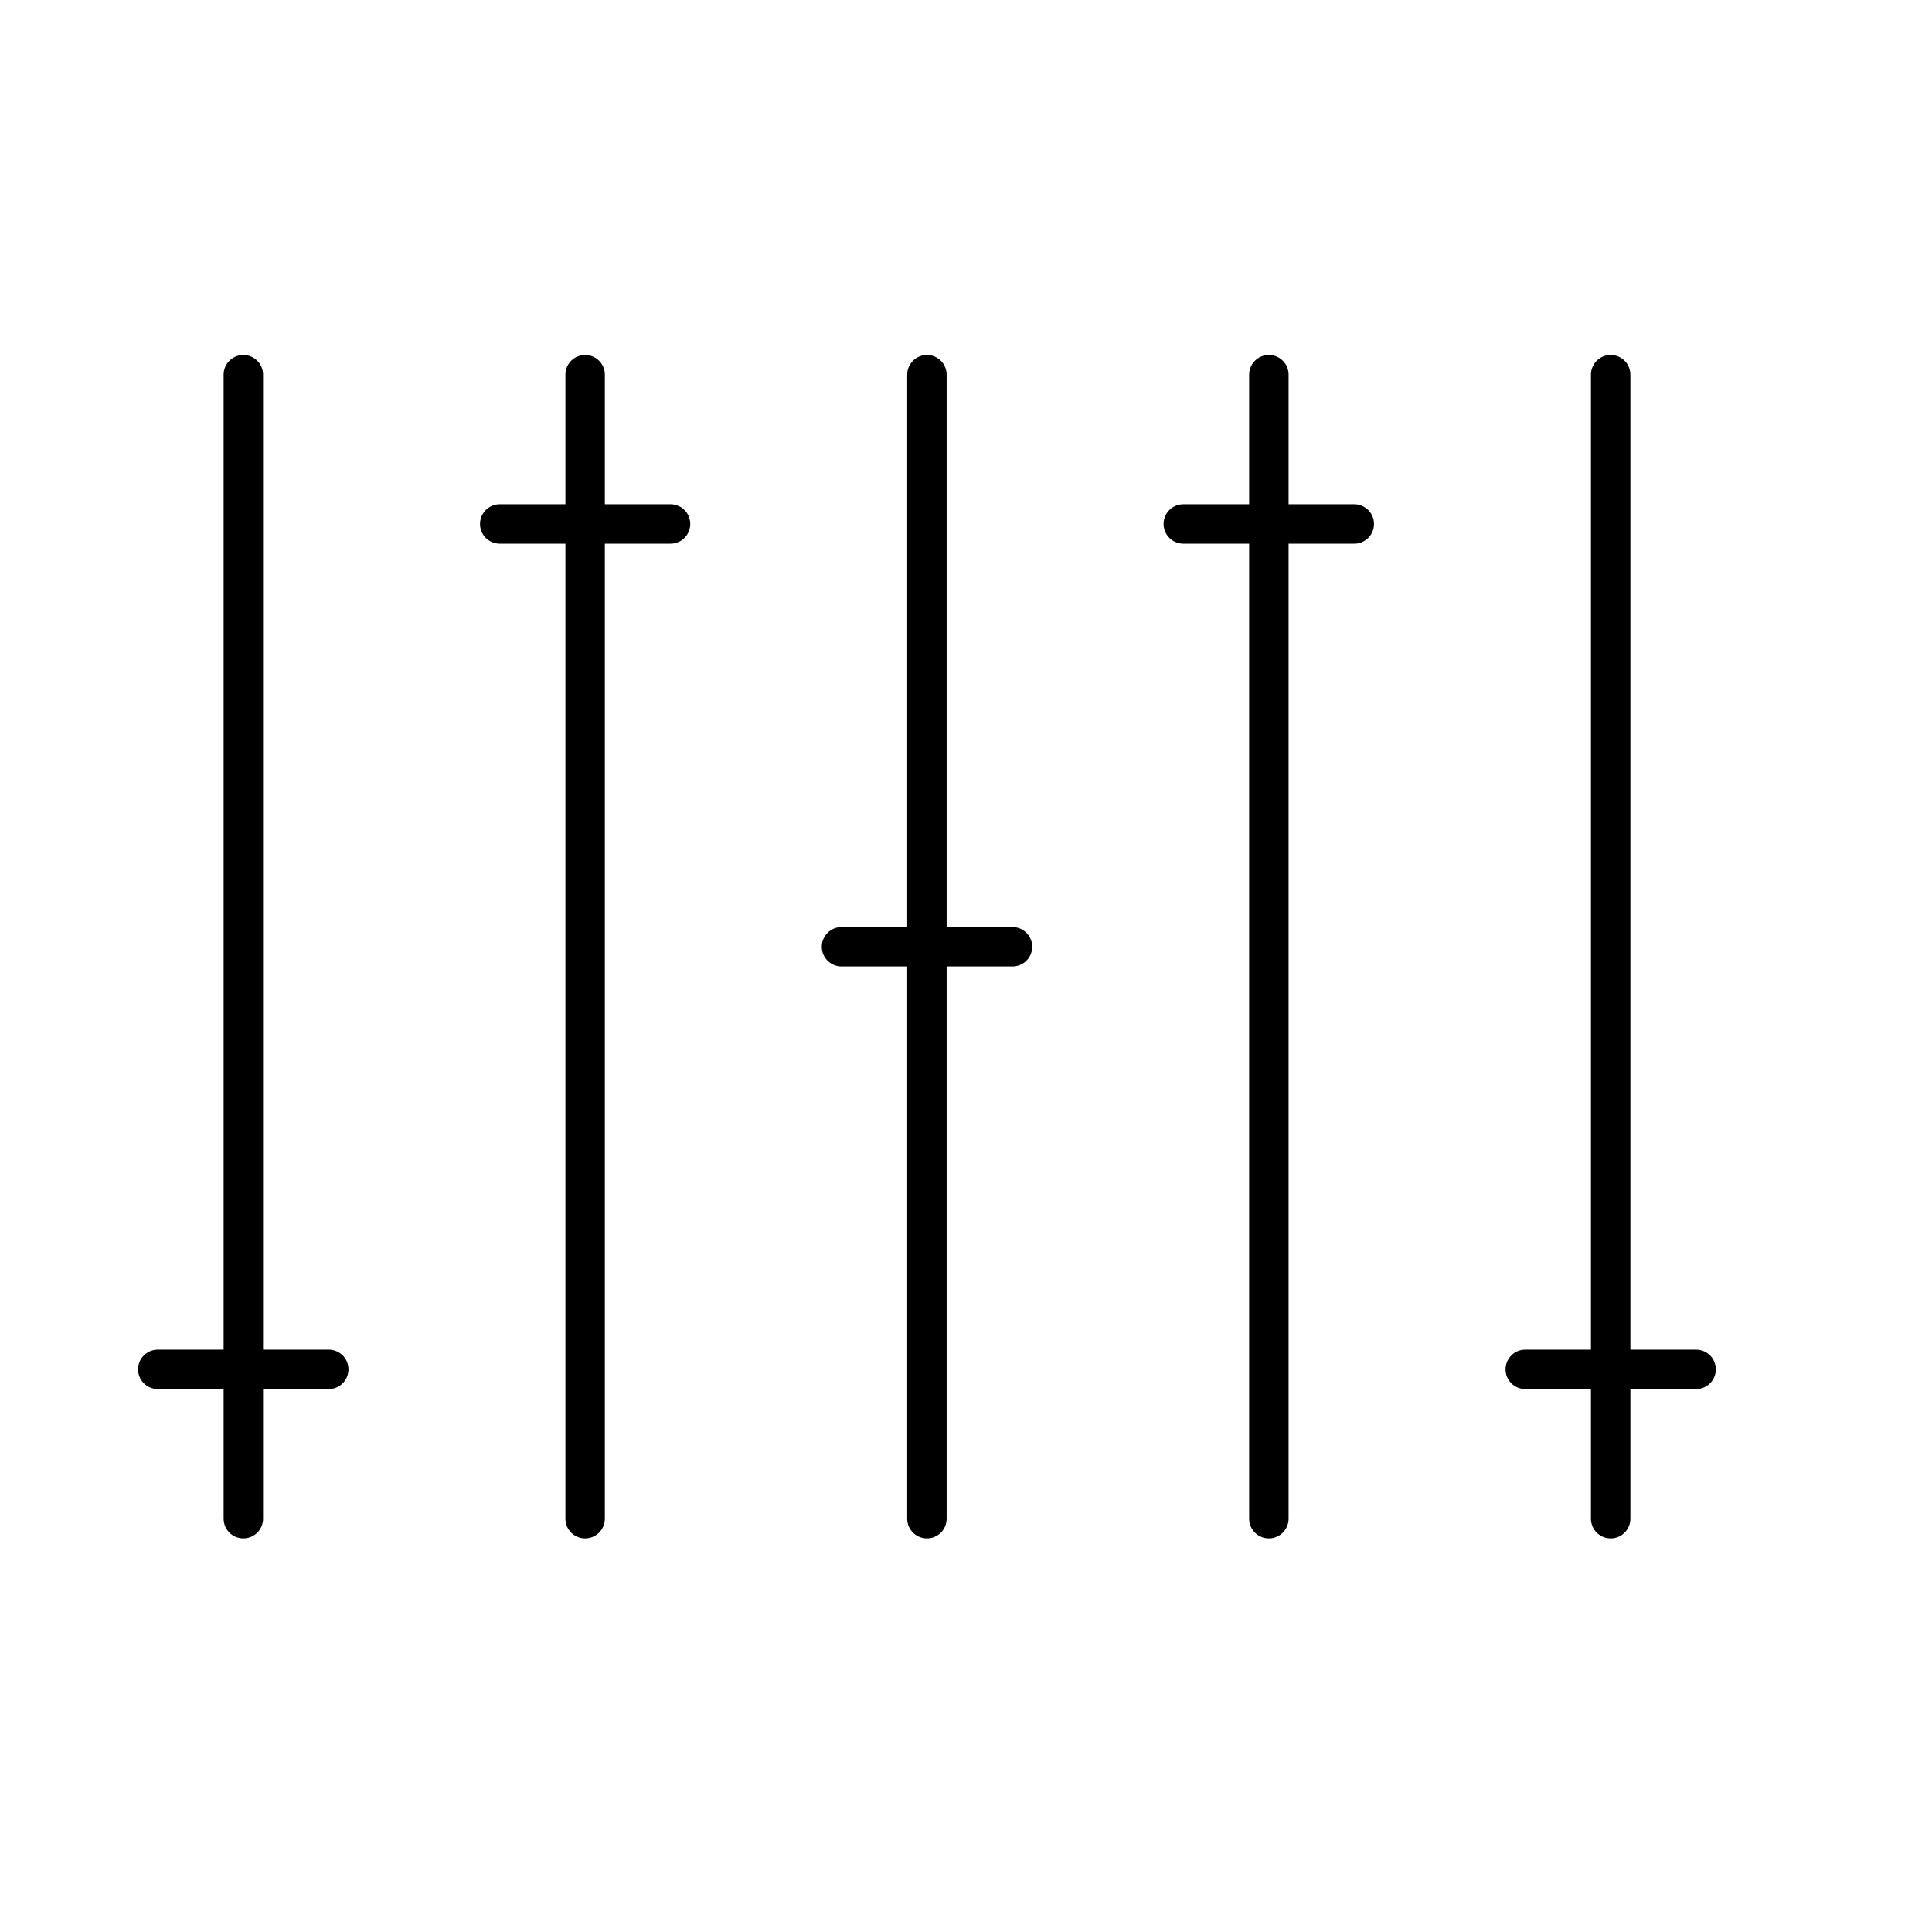
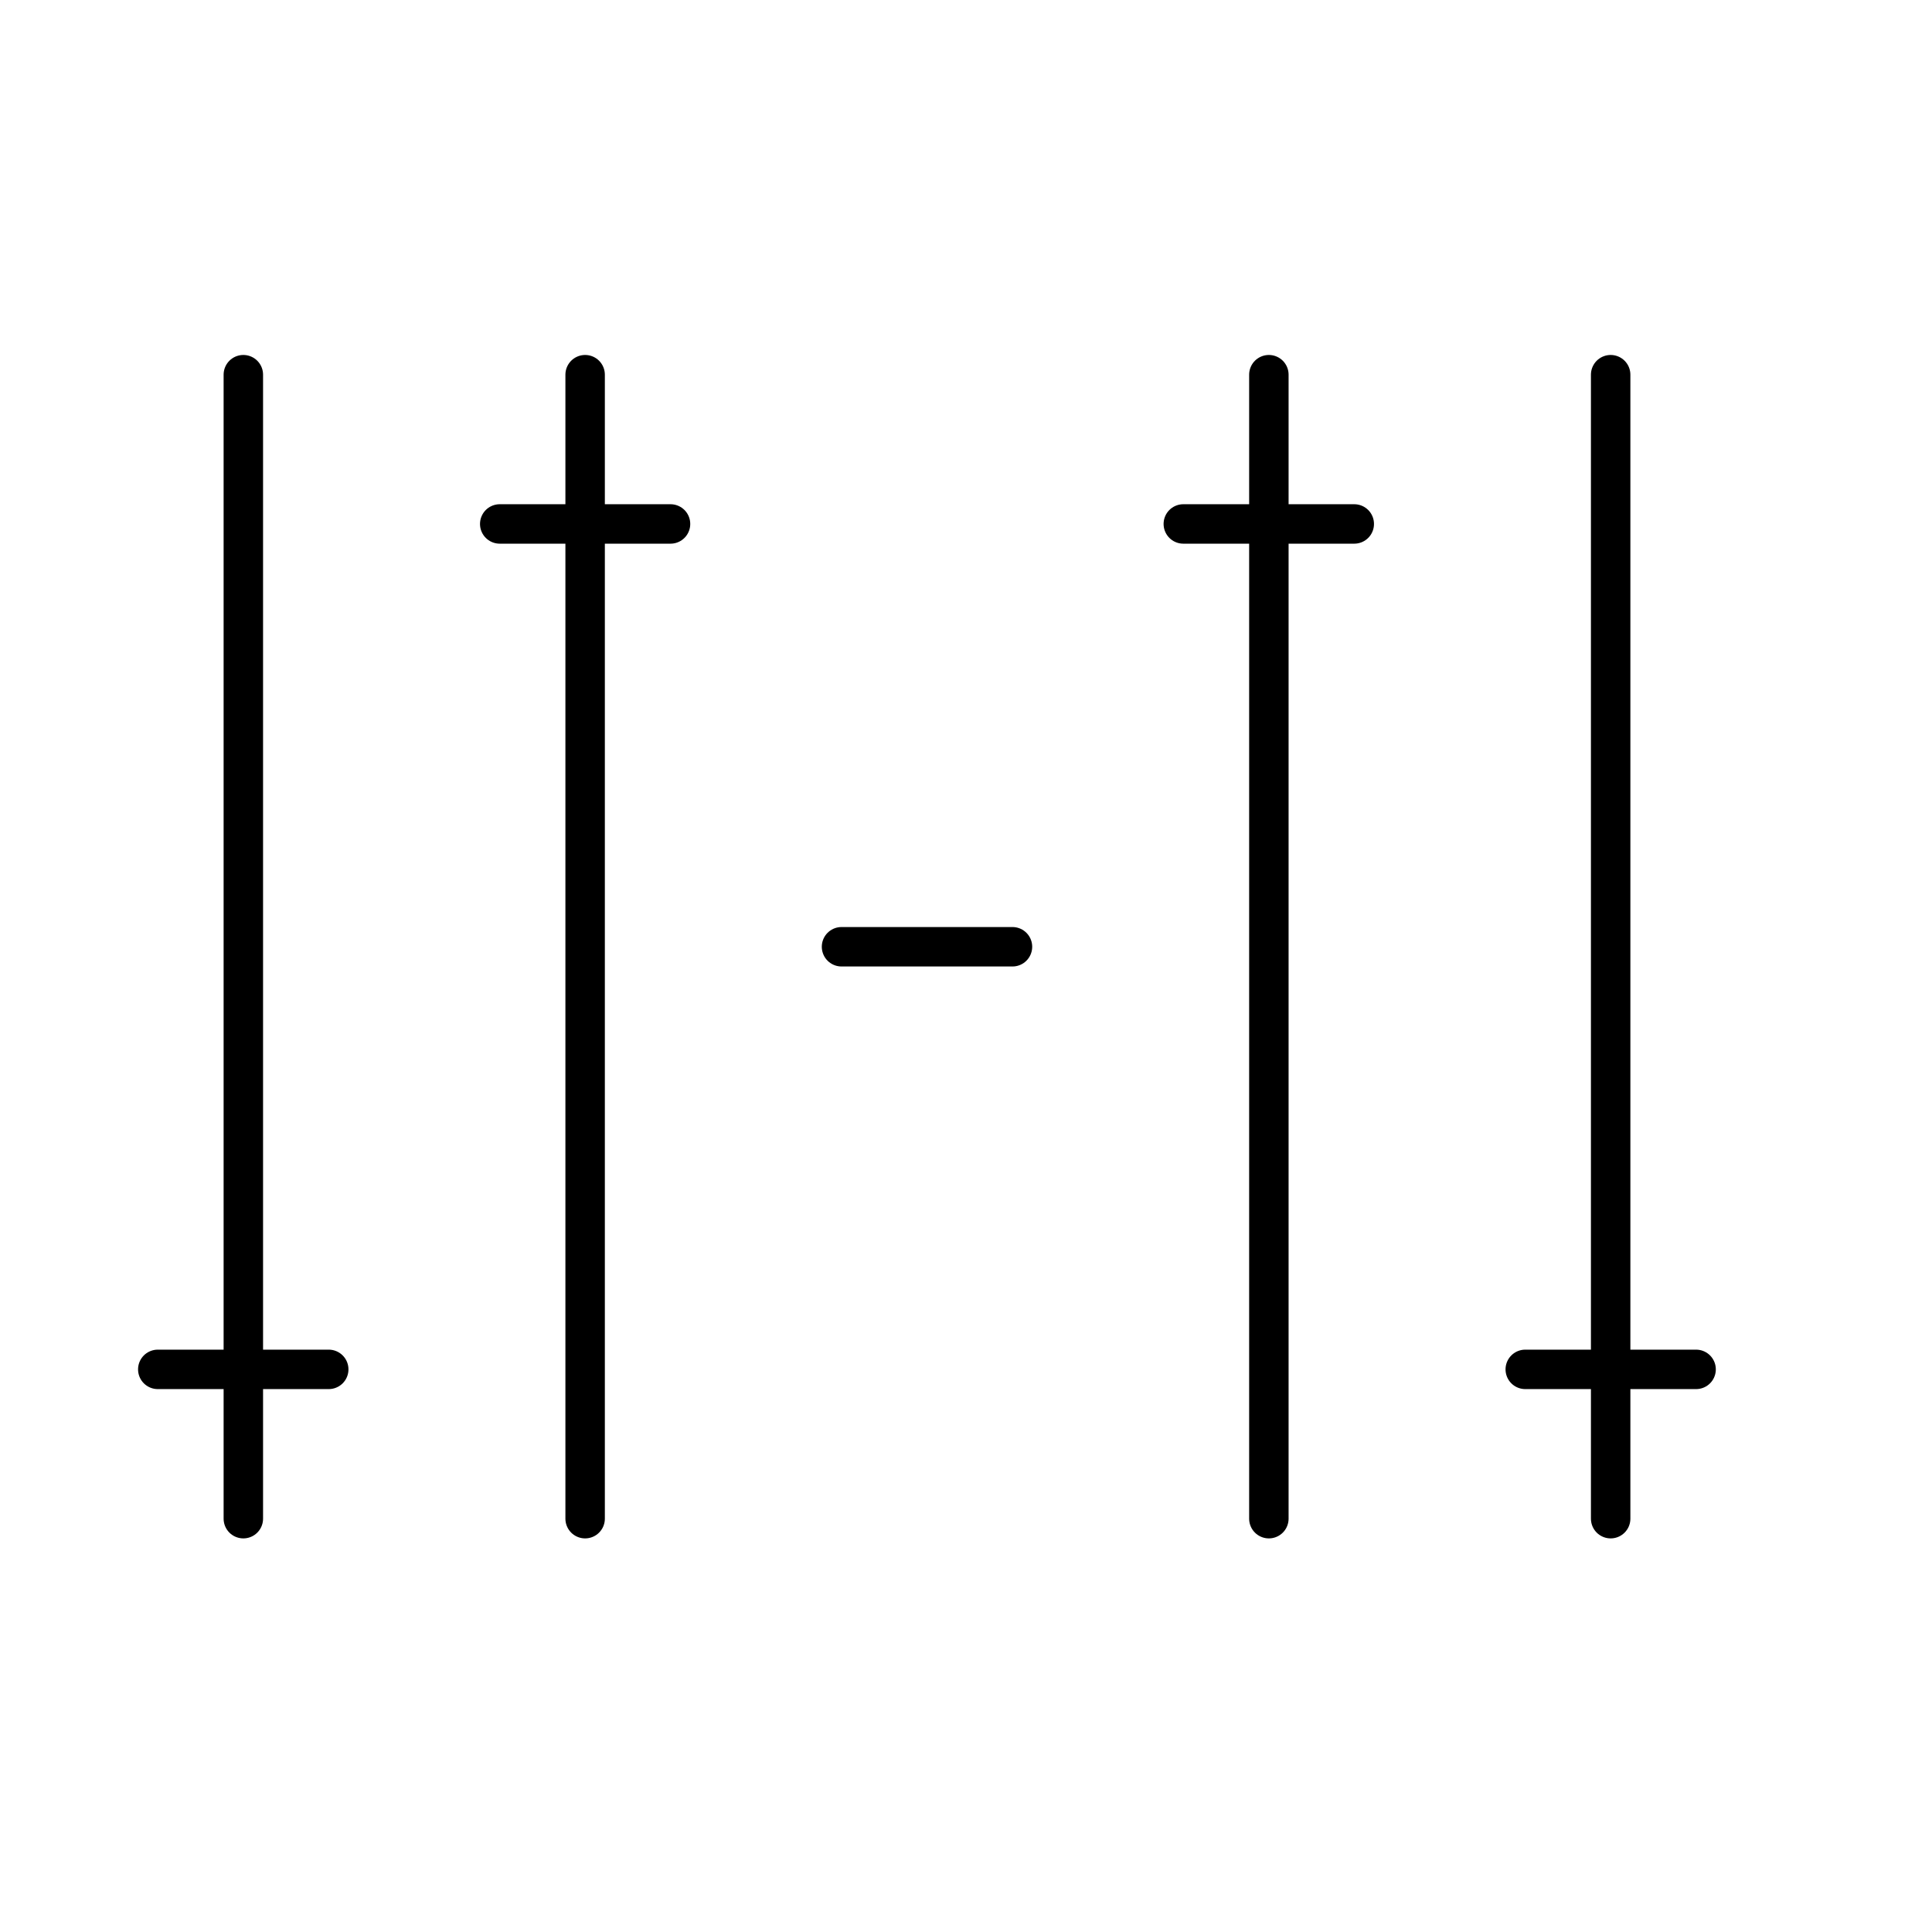
<svg xmlns="http://www.w3.org/2000/svg" width="64" zoomAndPan="magnify" viewBox="0 0 48 48" height="64" preserveAspectRatio="xMidYMid meet" version="1.0">
  <path stroke-linecap="round" transform="matrix(0.98, 0, 0, 0.98, 0.49, 0)" fill="none" stroke-linejoin="round" d="M 3.5 34.716 L 7.834 34.716 " stroke="#000000" stroke-width="1" stroke-opacity="1" stroke-miterlimit="4" />
  <path stroke-linecap="round" transform="matrix(0.98, 0, 0, 0.98, 0.49, 0)" fill="none" stroke-linejoin="round" d="M 12.169 13.283 L 16.499 13.283 " stroke="#000000" stroke-width="1" stroke-opacity="1" stroke-miterlimit="4" />
  <path stroke-linecap="round" transform="matrix(0.98, 0, 0, 0.98, 0.49, 0)" fill="none" stroke-linejoin="round" d="M 20.834 24.002 L 25.168 24.002 " stroke="#000000" stroke-width="1" stroke-opacity="1" stroke-miterlimit="4" />
  <path stroke-linecap="round" transform="matrix(0.98, 0, 0, 0.98, 0.49, 0)" fill="none" stroke-linejoin="round" d="M 29.499 13.283 L 33.833 13.283 " stroke="#000000" stroke-width="1" stroke-opacity="1" stroke-miterlimit="4" />
  <path stroke-linecap="round" transform="matrix(0.98, 0, 0, 0.98, 0.49, 0)" fill="none" stroke-linejoin="round" d="M 38.168 34.716 L 42.499 34.716 " stroke="#000000" stroke-width="1" stroke-opacity="1" stroke-miterlimit="4" />
  <path stroke-linecap="round" transform="matrix(0.98, 0, 0, 0.98, 0.49, 0)" fill="none" stroke-linejoin="round" d="M 5.669 38.501 L 5.669 9.499 " stroke="#000000" stroke-width="1" stroke-opacity="1" stroke-miterlimit="4" />
  <path stroke-linecap="round" transform="matrix(0.98, 0, 0, 0.98, 0.49, 0)" fill="none" stroke-linejoin="round" d="M 14.334 38.501 L 14.334 9.499 " stroke="#000000" stroke-width="1" stroke-opacity="1" stroke-miterlimit="4" />
-   <path stroke-linecap="round" transform="matrix(0.98, 0, 0, 0.98, 0.49, 0)" fill="none" stroke-linejoin="round" d="M 22.999 38.501 L 22.999 9.499 " stroke="#000000" stroke-width="1" stroke-opacity="1" stroke-miterlimit="4" />
  <path stroke-linecap="round" transform="matrix(0.98, 0, 0, 0.98, 0.49, 0)" fill="none" stroke-linejoin="round" d="M 31.668 38.501 L 31.668 9.499 " stroke="#000000" stroke-width="1" stroke-opacity="1" stroke-miterlimit="4" />
  <path stroke-linecap="round" transform="matrix(0.98, 0, 0, 0.98, 0.49, 0)" fill="none" stroke-linejoin="round" d="M 40.333 38.501 L 40.333 9.499 " stroke="#000000" stroke-width="1" stroke-opacity="1" stroke-miterlimit="4" />
</svg>